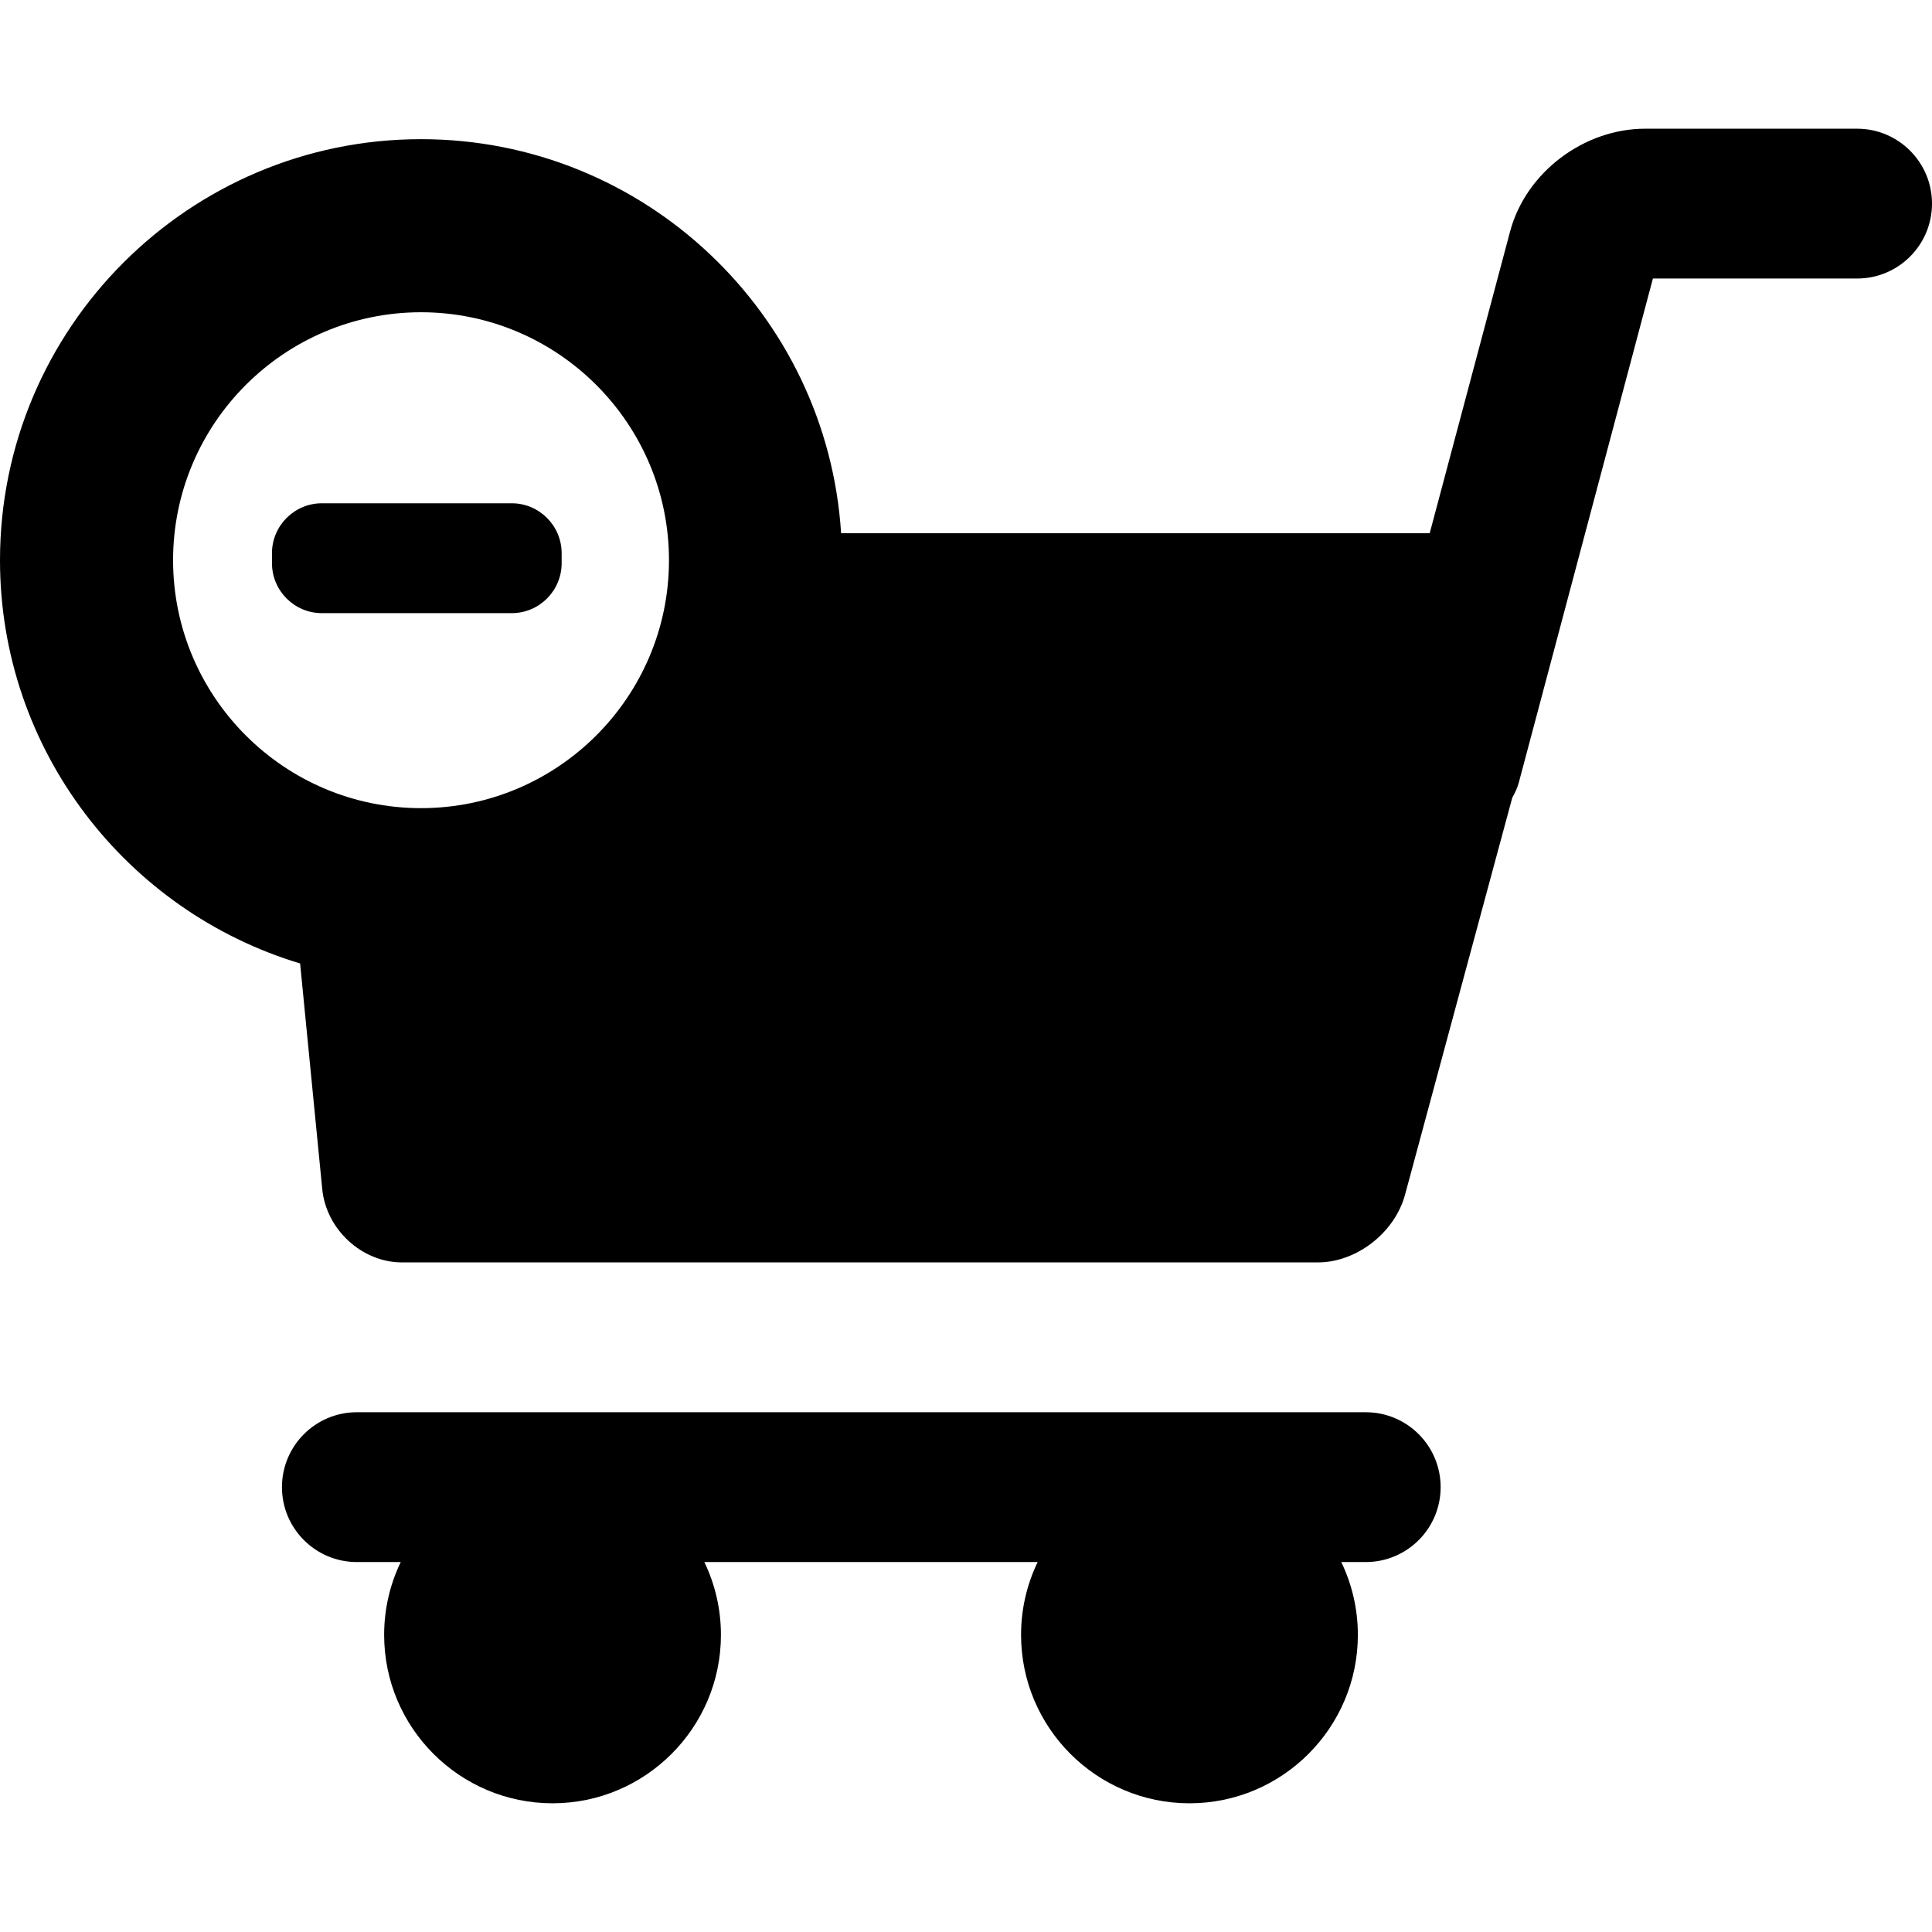
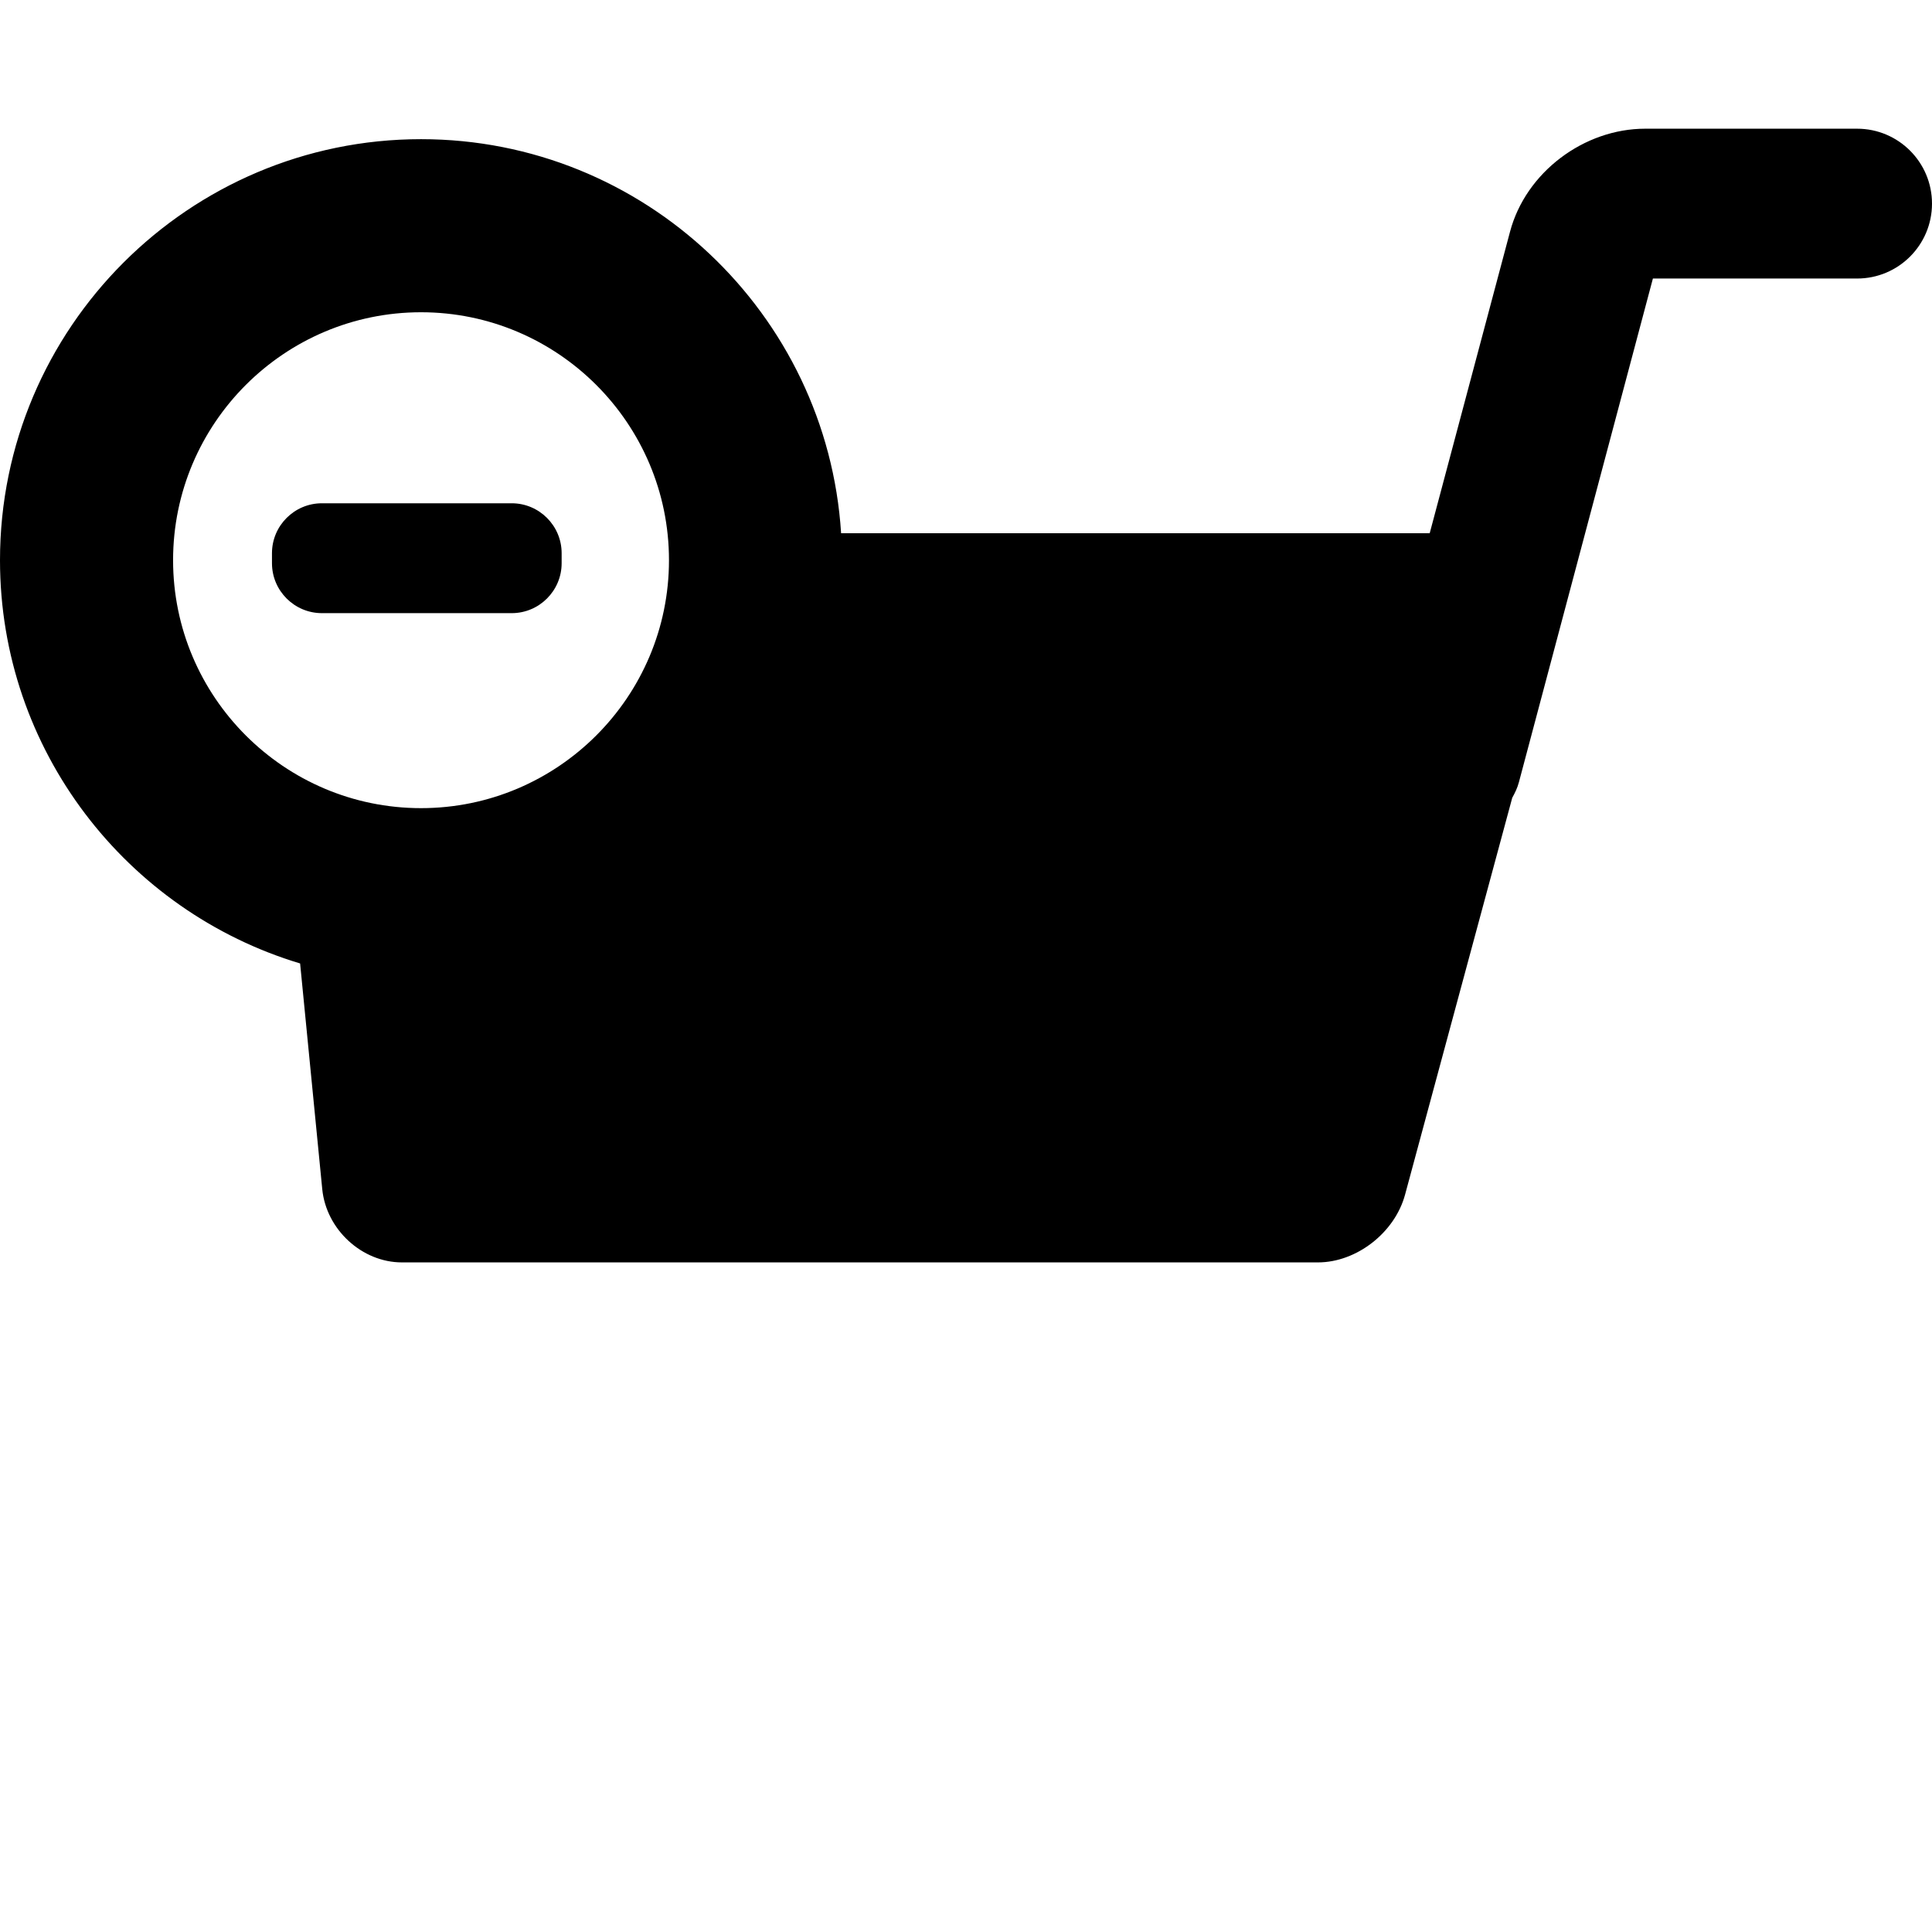
<svg xmlns="http://www.w3.org/2000/svg" fill="#000000" height="800px" width="800px" version="1.1" id="Capa_1" viewBox="0 0 386.843 386.843" xml:space="preserve">
  <g>
    <path d="M112.457,112.77v-2c0-5.514-4.486-10-10-10h-38c-5.514,0-10,4.486-10,10v2c0,5.514,4.486,10,10,10h38   C107.971,122.77,112.457,118.285,112.457,112.77z" />
    <path d="M371.843,25.77h-42.422c-12.278,0-23.913,8.738-27.064,20.606l-16.089,60.394H168.414   c-2.795-43.977-39.441-78.904-84.112-78.904C37.817,27.866,0,65.684,0,112.169c0,38.07,25.372,70.312,60.091,80.742l4.433,45.195   c0.798,8.086,7.951,14.664,15.946,14.664h183.423c7.723,0,15.382-5.952,17.439-13.553l21.464-79.475   c0.564-1.035,1.021-1.939,1.337-3.129L330.959,55.77h40.884c8.284,0,15-6.716,15-15S380.127,25.77,371.843,25.77z M34.656,112.169   c0-27.375,22.271-49.646,49.646-49.646s49.647,22.271,49.647,49.646s-22.272,49.645-49.647,49.645S34.656,139.543,34.656,112.169z" />
-     <path d="M273.457,282.77h-202c-8.284,0-15,6.716-15,15s6.716,15,15,15h8.781c-2.128,4.416-3.321,9.364-3.321,14.585   c0,18.591,15.126,33.717,33.718,33.717s33.717-15.125,33.717-33.717c0-5.221-1.193-10.169-3.321-14.585h66.737   c-2.128,4.416-3.321,9.364-3.321,14.585c0,18.591,15.125,33.717,33.717,33.717s33.718-15.125,33.718-33.717   c0-5.221-1.194-10.169-3.321-14.585h4.897c8.284,0,15-6.716,15-15S281.741,282.77,273.457,282.77z" />
  </g>
</svg>